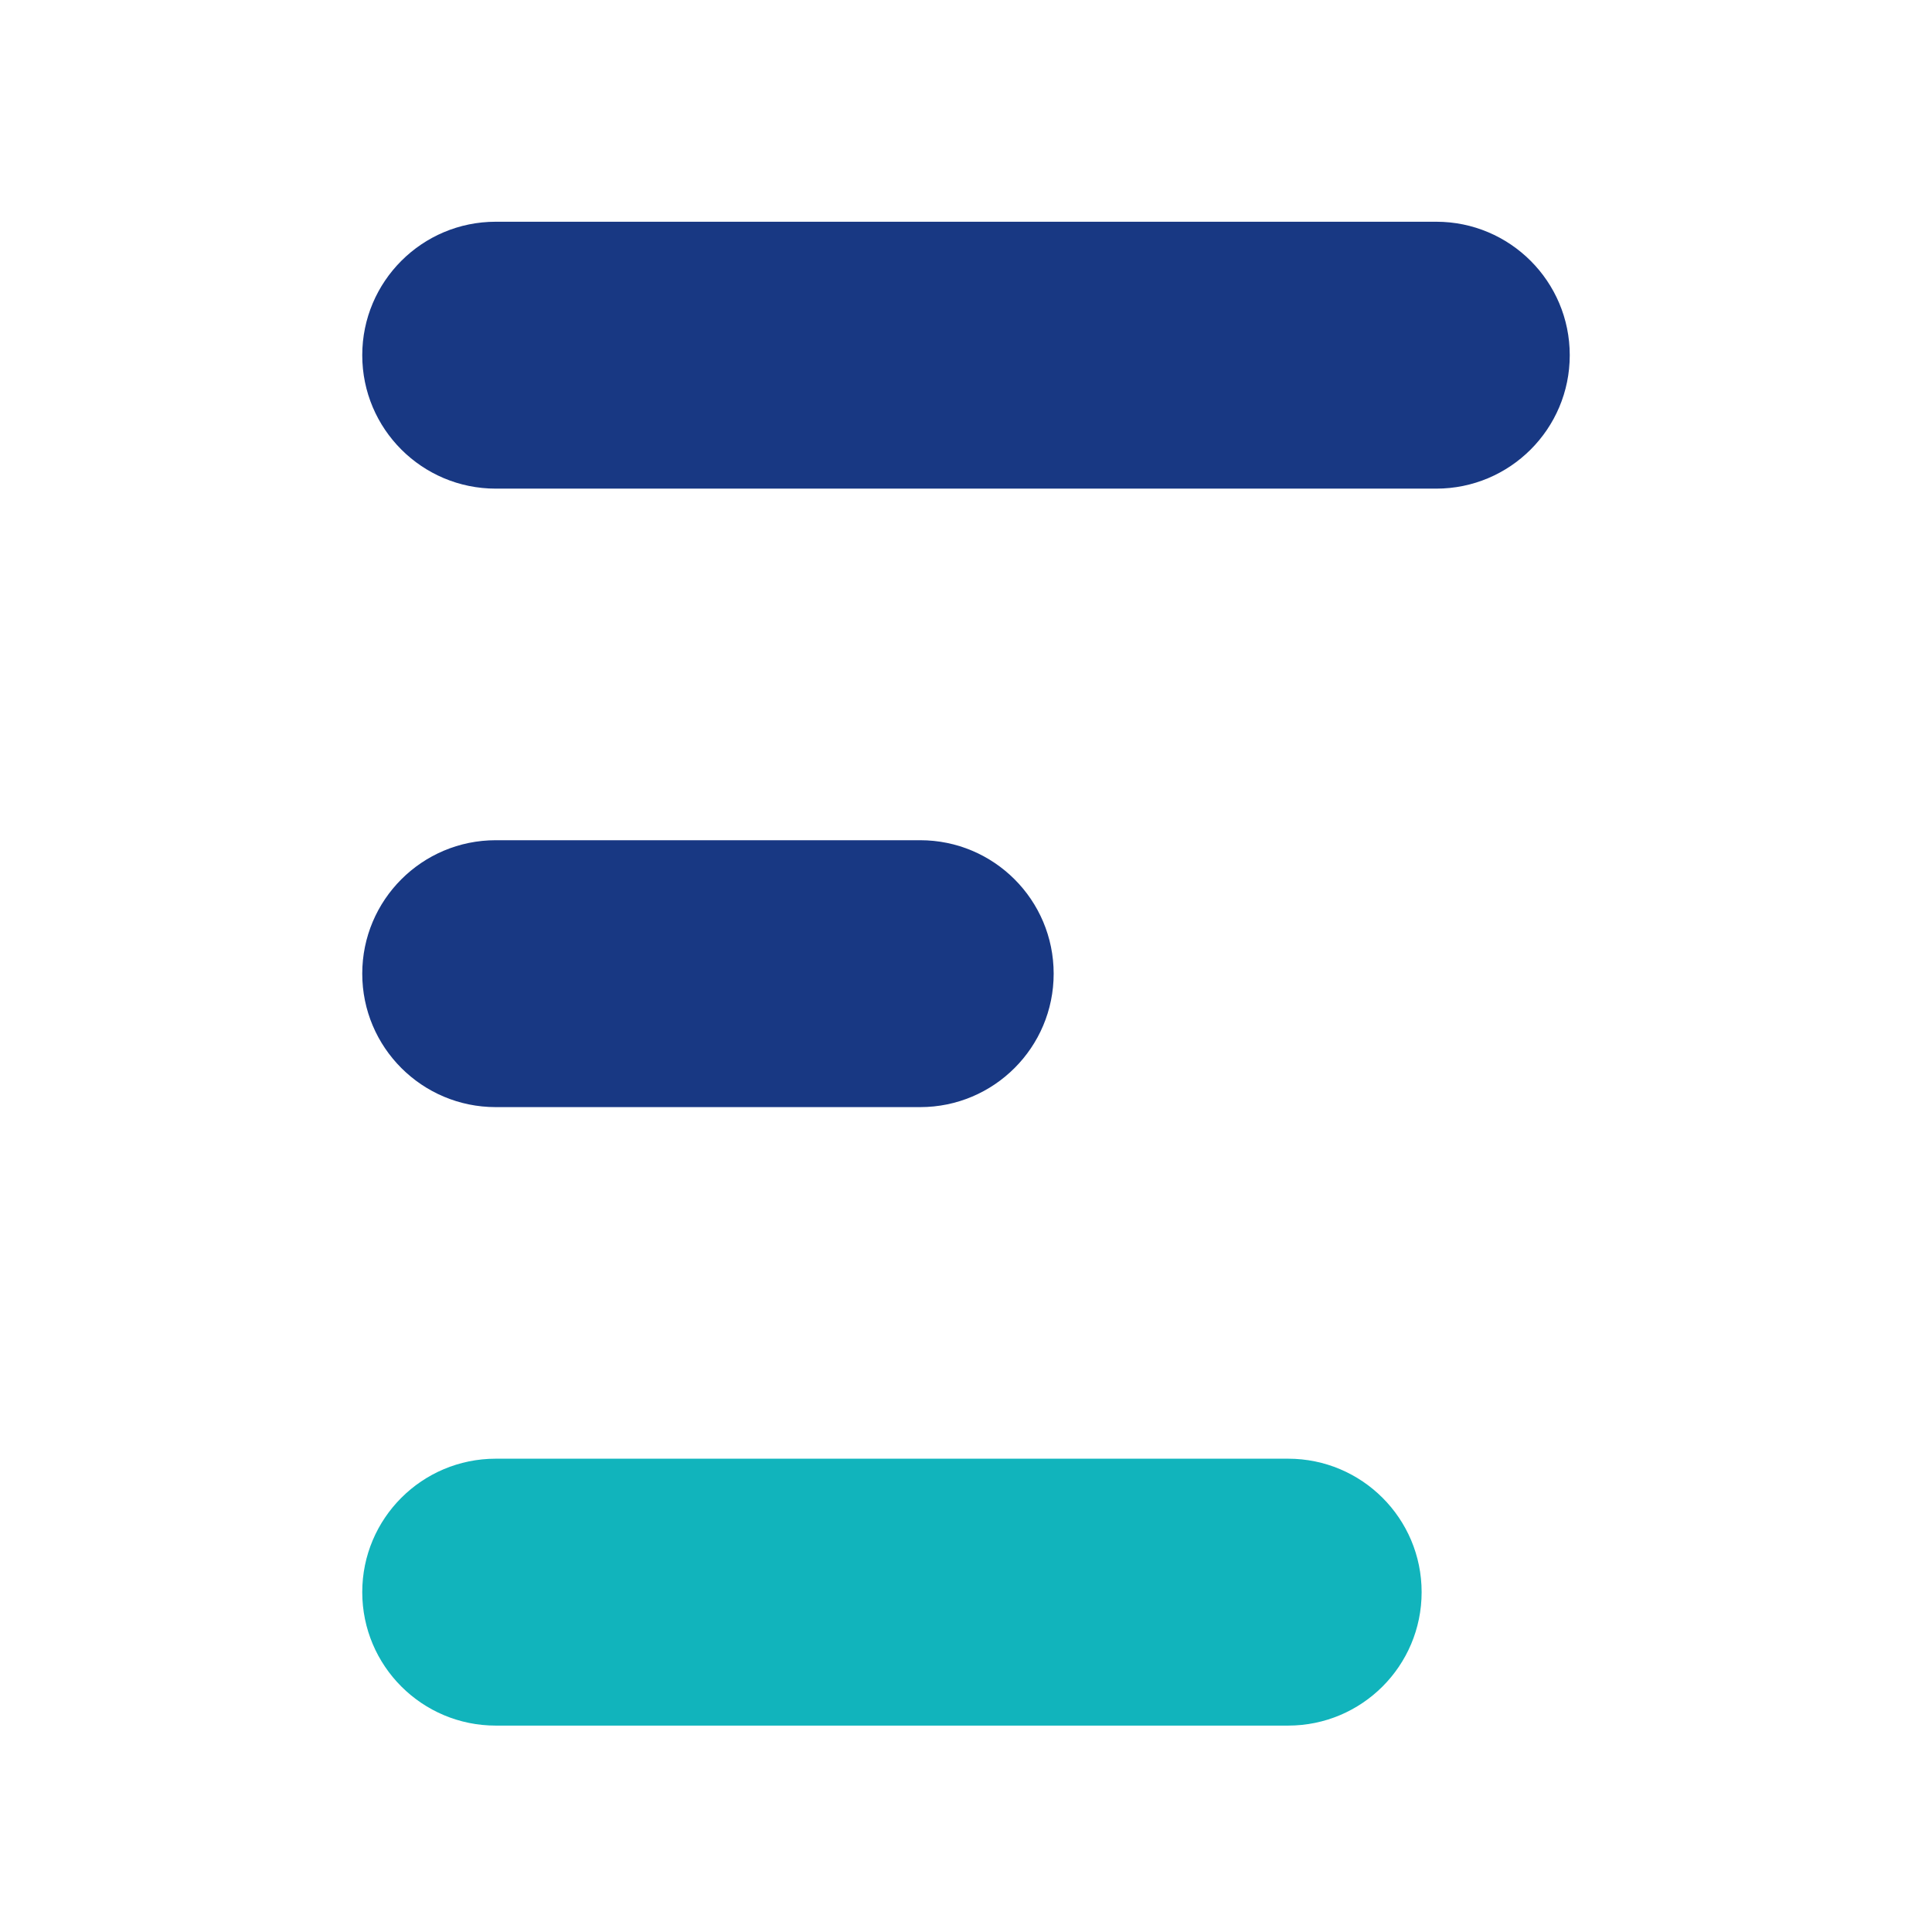
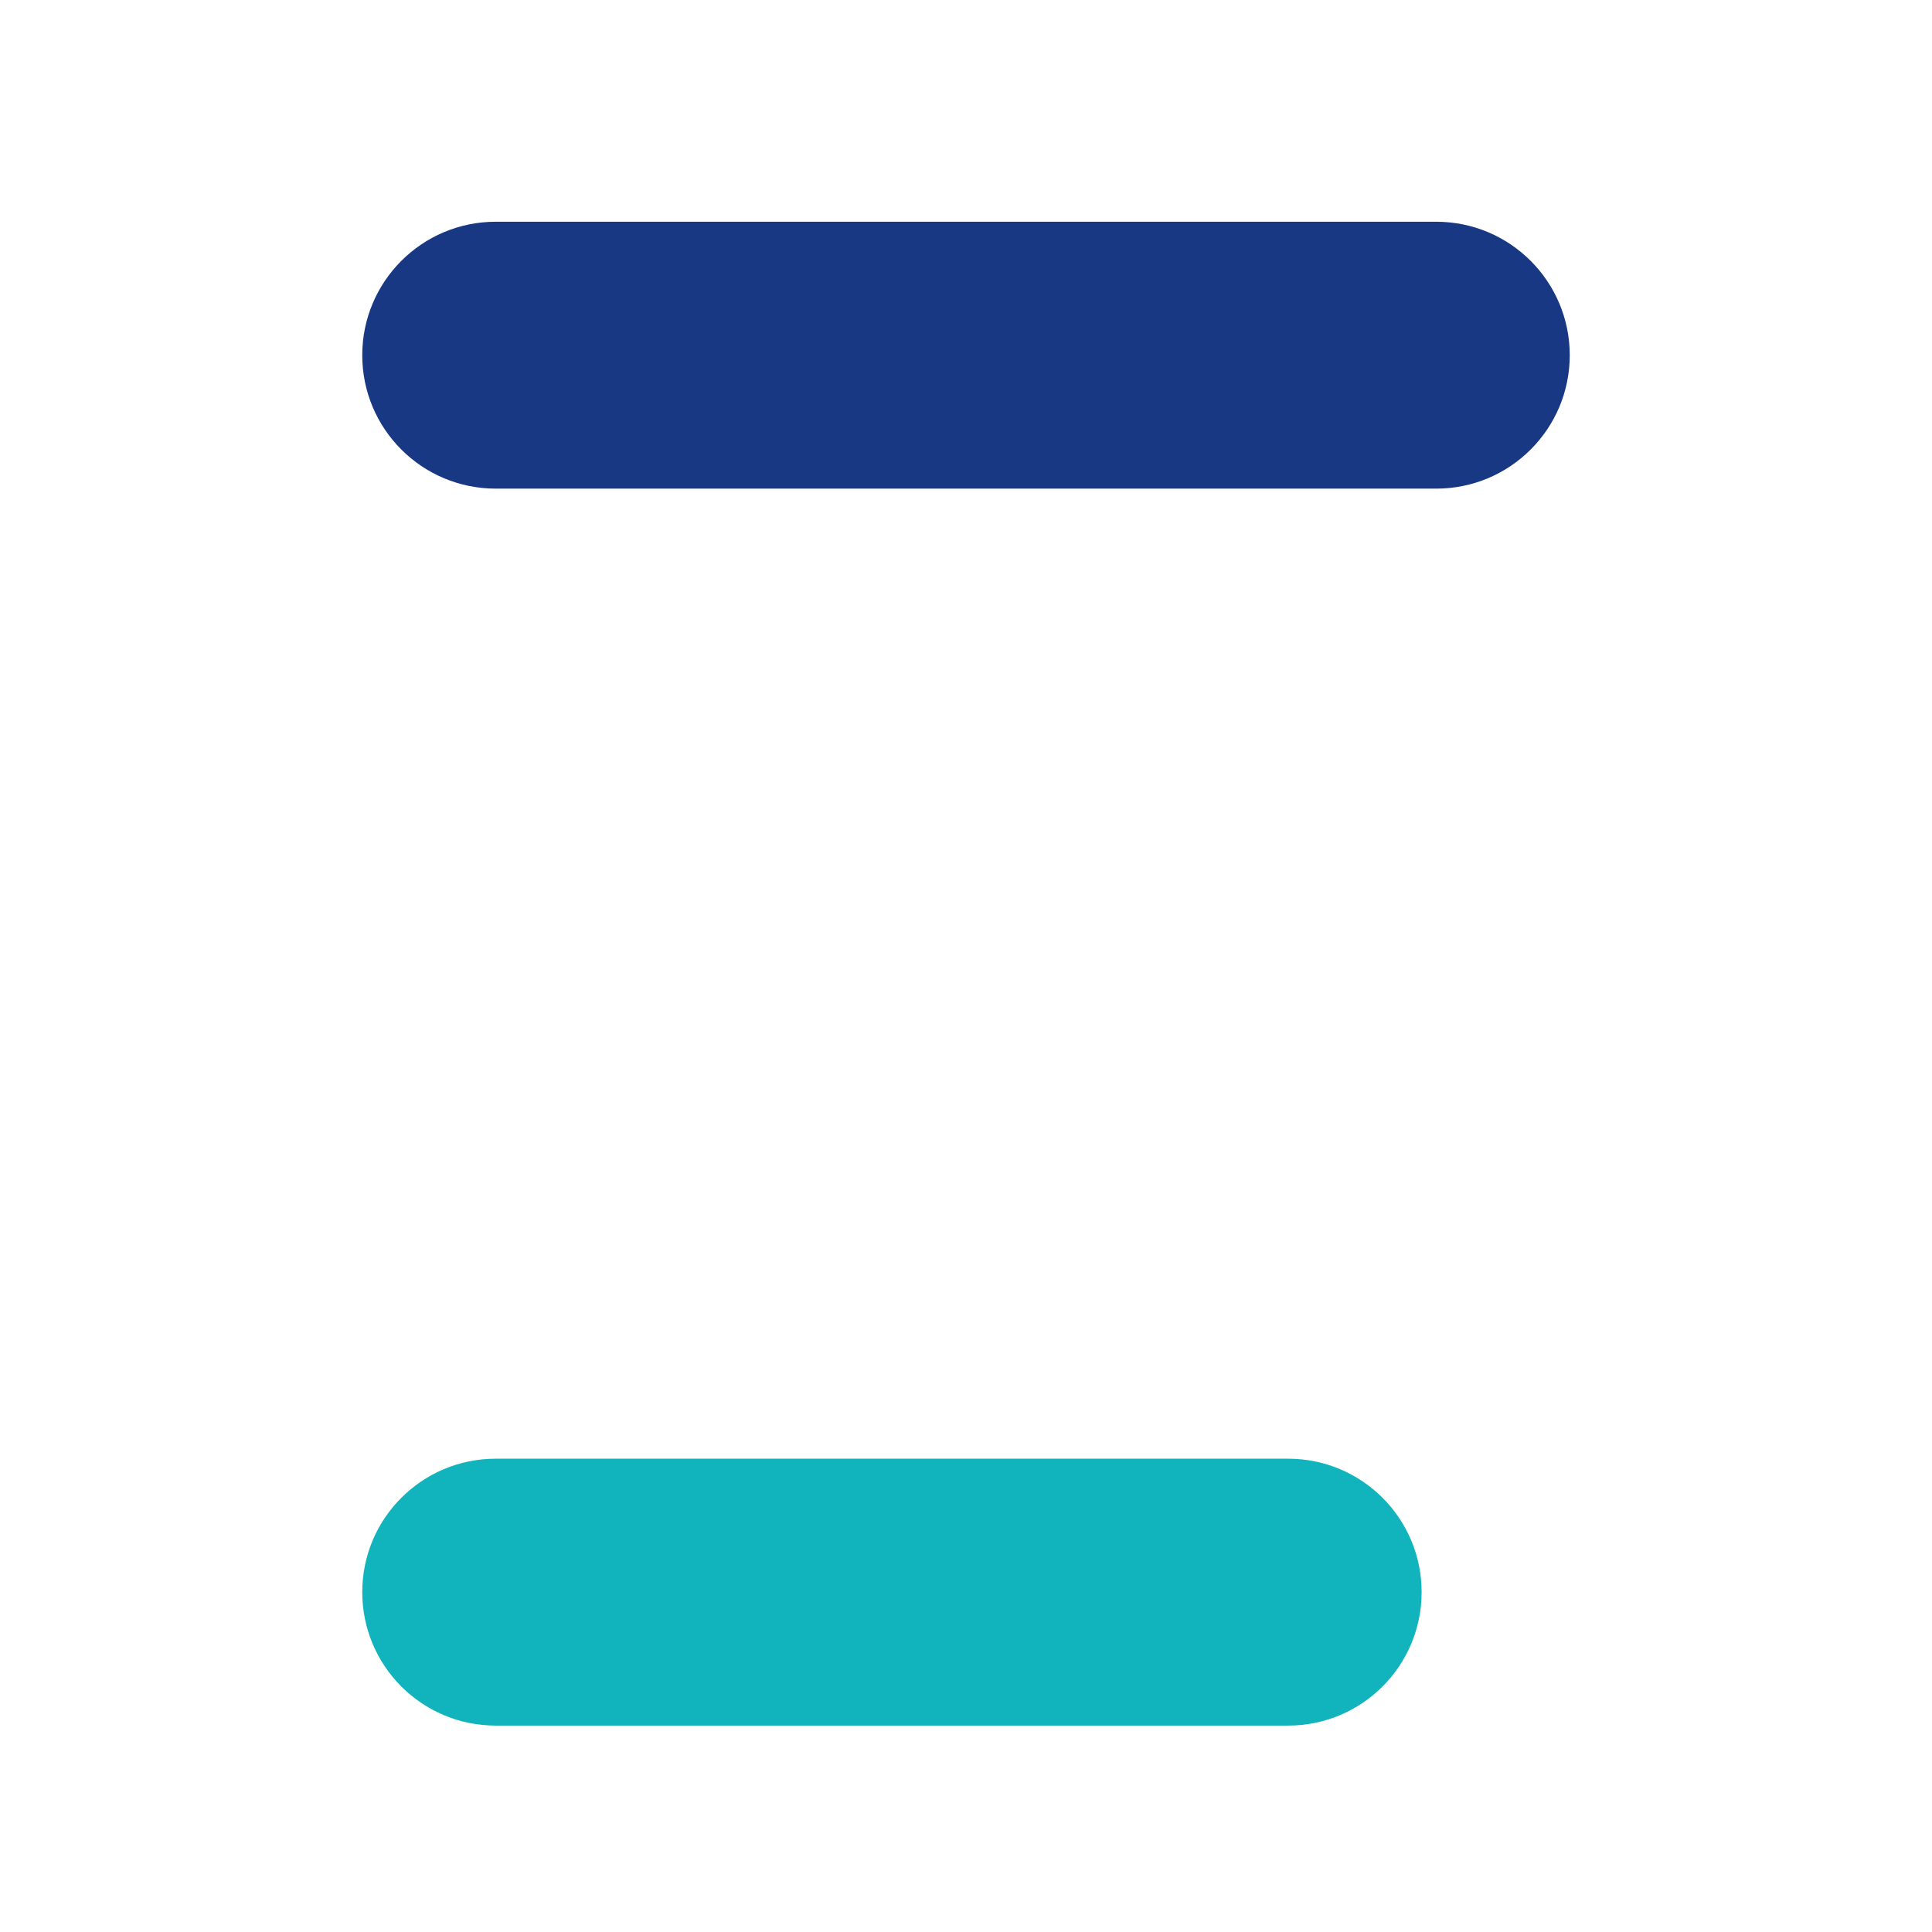
<svg xmlns="http://www.w3.org/2000/svg" width="48" height="48" viewBox="0 0 48 48" fill="none">
  <path d="M35.683 5.509H12.317C10.485 5.509 9 6.994 9 8.825C9 10.656 10.485 12.14 12.317 12.14H35.683C37.515 12.14 39 10.656 39 8.825C39 6.994 37.515 5.509 35.683 5.509Z" fill="#183883" />
  <path d="M32.003 36.241H12.317C10.485 36.241 9 37.725 9 39.556C9 41.388 10.485 42.872 12.317 42.872H32.003C33.835 42.872 35.32 41.388 35.32 39.556C35.32 37.725 33.835 36.241 32.003 36.241Z" fill="#11B4BC" />
-   <path d="M22.861 20.875H12.317C10.485 20.875 9 22.359 9 24.191C9 26.022 10.485 27.506 12.317 27.506H22.861C24.693 27.506 26.178 26.022 26.178 24.191C26.178 22.359 24.693 20.875 22.861 20.875Z" fill="#183883" />
</svg>